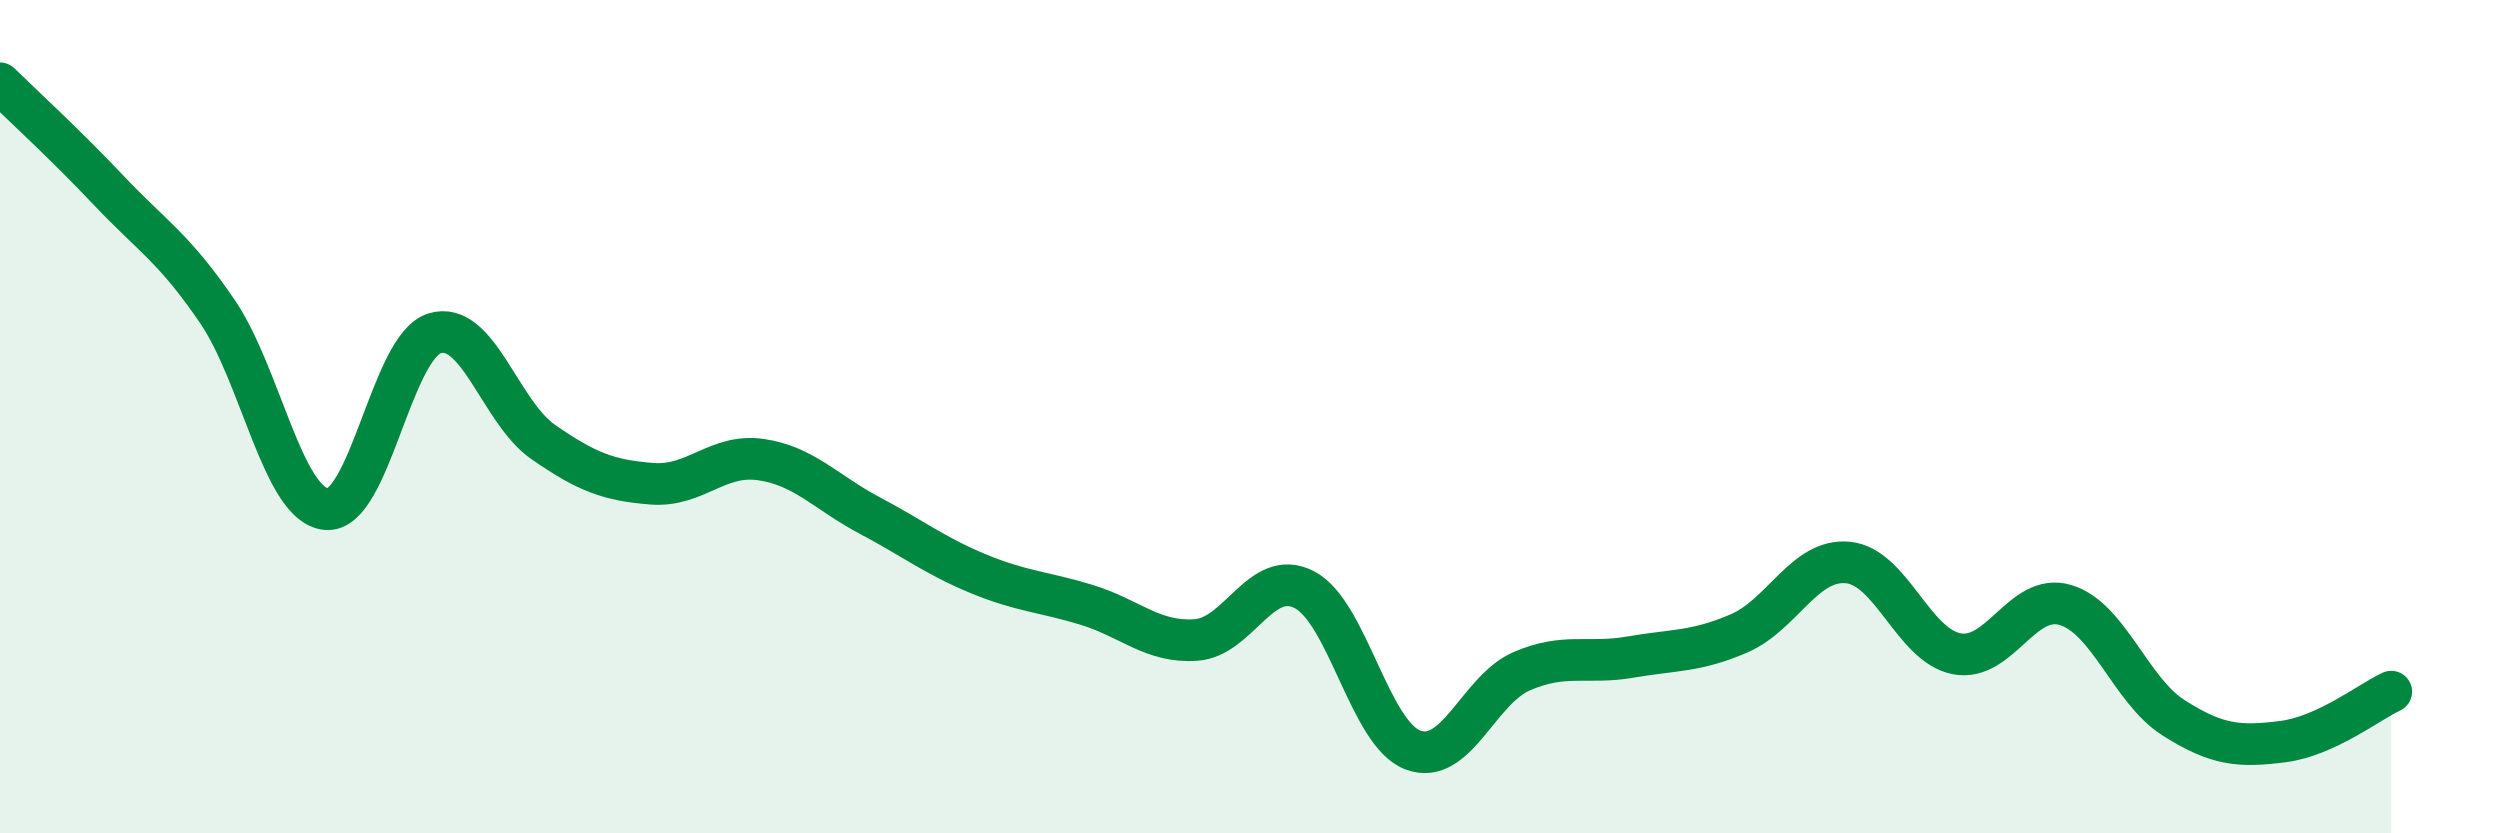
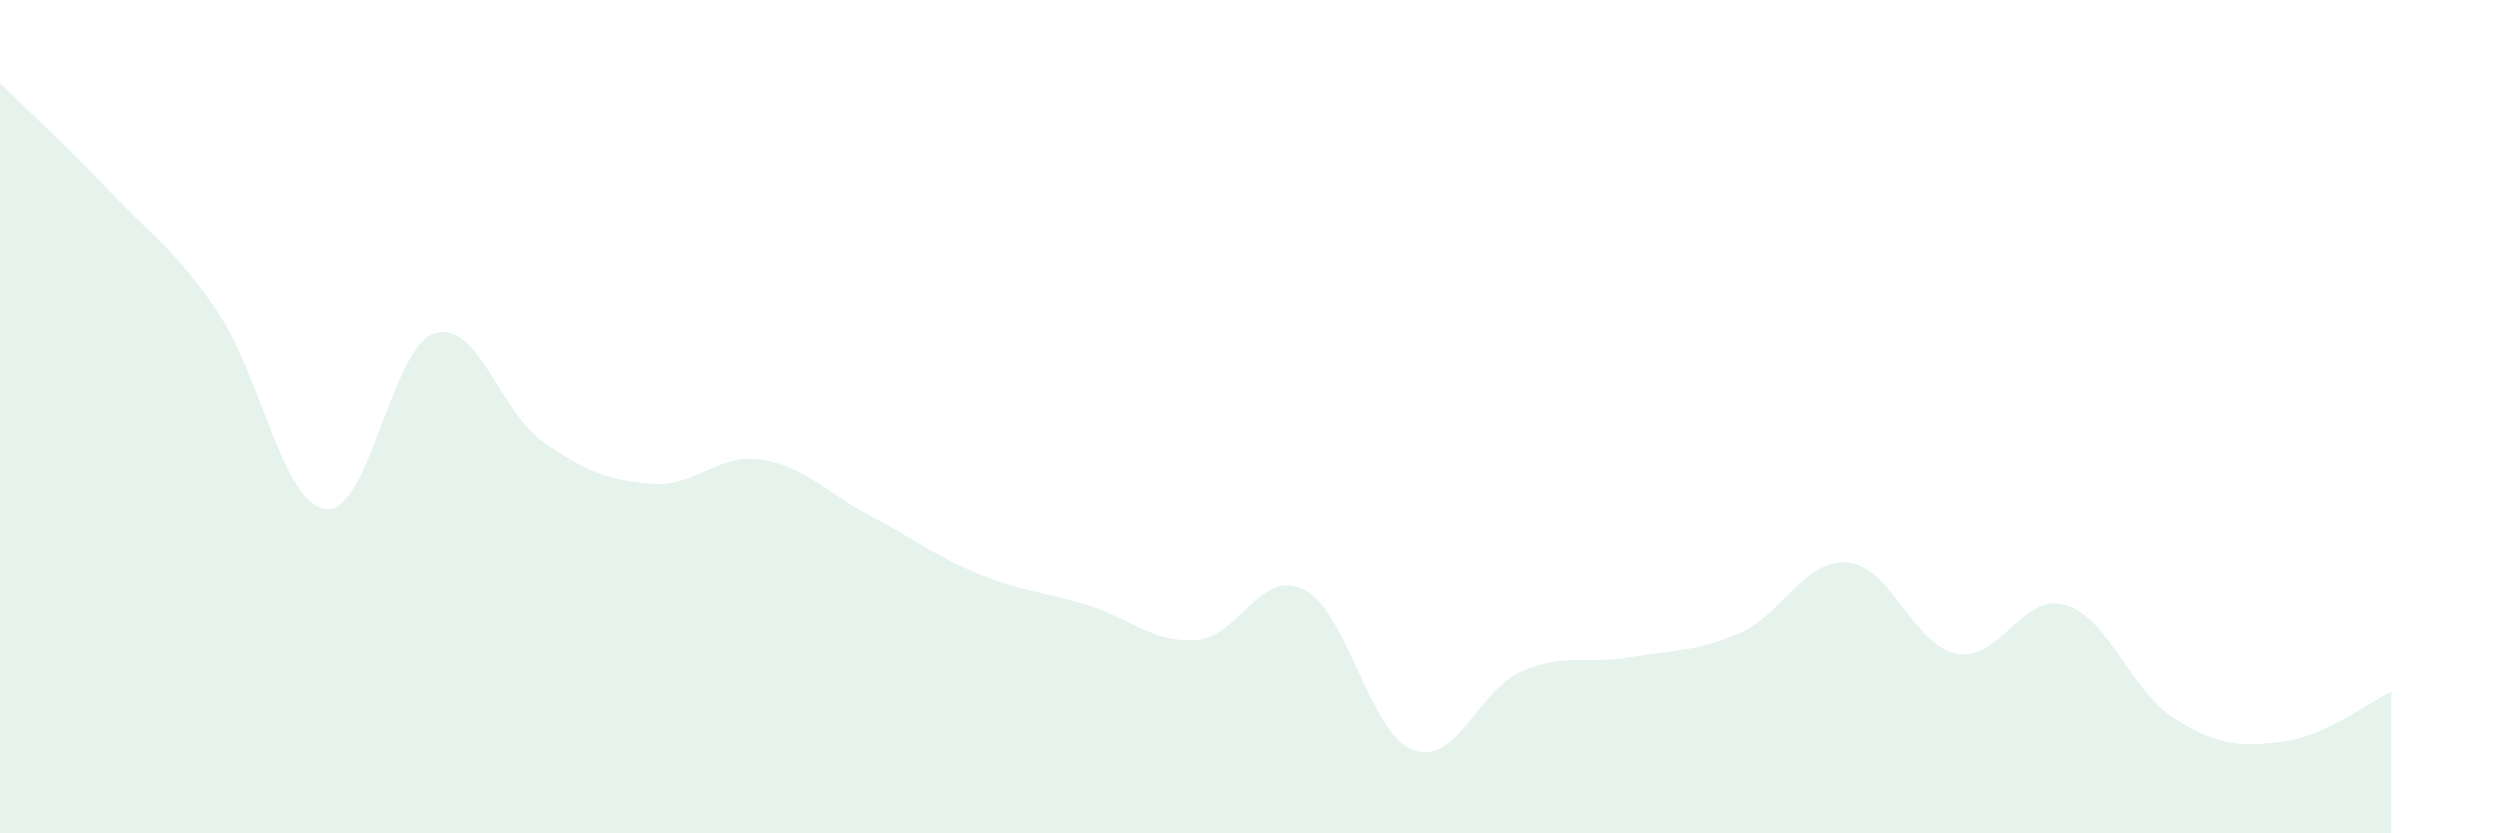
<svg xmlns="http://www.w3.org/2000/svg" width="60" height="20" viewBox="0 0 60 20">
  <path d="M 0,2 C 0.52,2.51 1.57,3.47 2.61,4.57 C 3.65,5.67 4.18,5.95 5.22,7.48 C 6.26,9.01 6.79,12.12 7.83,12.22 C 8.87,12.32 9.39,8.32 10.43,8 C 11.47,7.68 12,9.89 13.04,10.61 C 14.08,11.33 14.61,11.53 15.65,11.61 C 16.69,11.69 17.22,10.88 18.26,11.03 C 19.3,11.18 19.83,11.82 20.87,12.37 C 21.91,12.92 22.44,13.34 23.48,13.77 C 24.52,14.2 25.05,14.2 26.09,14.52 C 27.13,14.84 27.66,15.43 28.7,15.36 C 29.74,15.29 30.26,13.62 31.3,14.15 C 32.34,14.68 32.87,17.61 33.91,18 C 34.95,18.39 35.48,16.56 36.52,16.11 C 37.56,15.66 38.09,15.95 39.13,15.77 C 40.17,15.59 40.7,15.65 41.74,15.2 C 42.78,14.75 43.31,13.4 44.35,13.5 C 45.39,13.6 45.92,15.49 46.96,15.69 C 48,15.89 48.53,14.21 49.57,14.52 C 50.61,14.83 51.13,16.57 52.17,17.23 C 53.21,17.89 53.74,17.93 54.78,17.8 C 55.82,17.67 56.87,16.84 57.39,16.6L57.39 20L0 20Z" fill="#008740" opacity="0.1" stroke-linecap="round" stroke-linejoin="round" />
-   <path d="M 0,2 C 0.52,2.51 1.57,3.47 2.61,4.57 C 3.65,5.67 4.18,5.95 5.22,7.48 C 6.26,9.01 6.79,12.12 7.83,12.22 C 8.87,12.32 9.39,8.32 10.43,8 C 11.47,7.68 12,9.89 13.04,10.61 C 14.08,11.33 14.61,11.53 15.65,11.61 C 16.69,11.69 17.22,10.88 18.26,11.03 C 19.3,11.18 19.83,11.82 20.87,12.37 C 21.91,12.92 22.44,13.34 23.48,13.77 C 24.52,14.2 25.05,14.2 26.09,14.52 C 27.13,14.84 27.66,15.43 28.7,15.36 C 29.74,15.29 30.26,13.62 31.3,14.15 C 32.34,14.68 32.87,17.61 33.91,18 C 34.95,18.39 35.48,16.56 36.52,16.11 C 37.56,15.66 38.09,15.95 39.13,15.77 C 40.17,15.59 40.7,15.65 41.74,15.2 C 42.78,14.75 43.31,13.4 44.35,13.5 C 45.39,13.6 45.92,15.49 46.96,15.69 C 48,15.89 48.53,14.21 49.57,14.52 C 50.61,14.83 51.13,16.57 52.17,17.23 C 53.21,17.89 53.74,17.93 54.78,17.8 C 55.82,17.67 56.87,16.84 57.39,16.6" stroke="#008740" stroke-width="1" fill="none" stroke-linecap="round" stroke-linejoin="round" />
</svg>